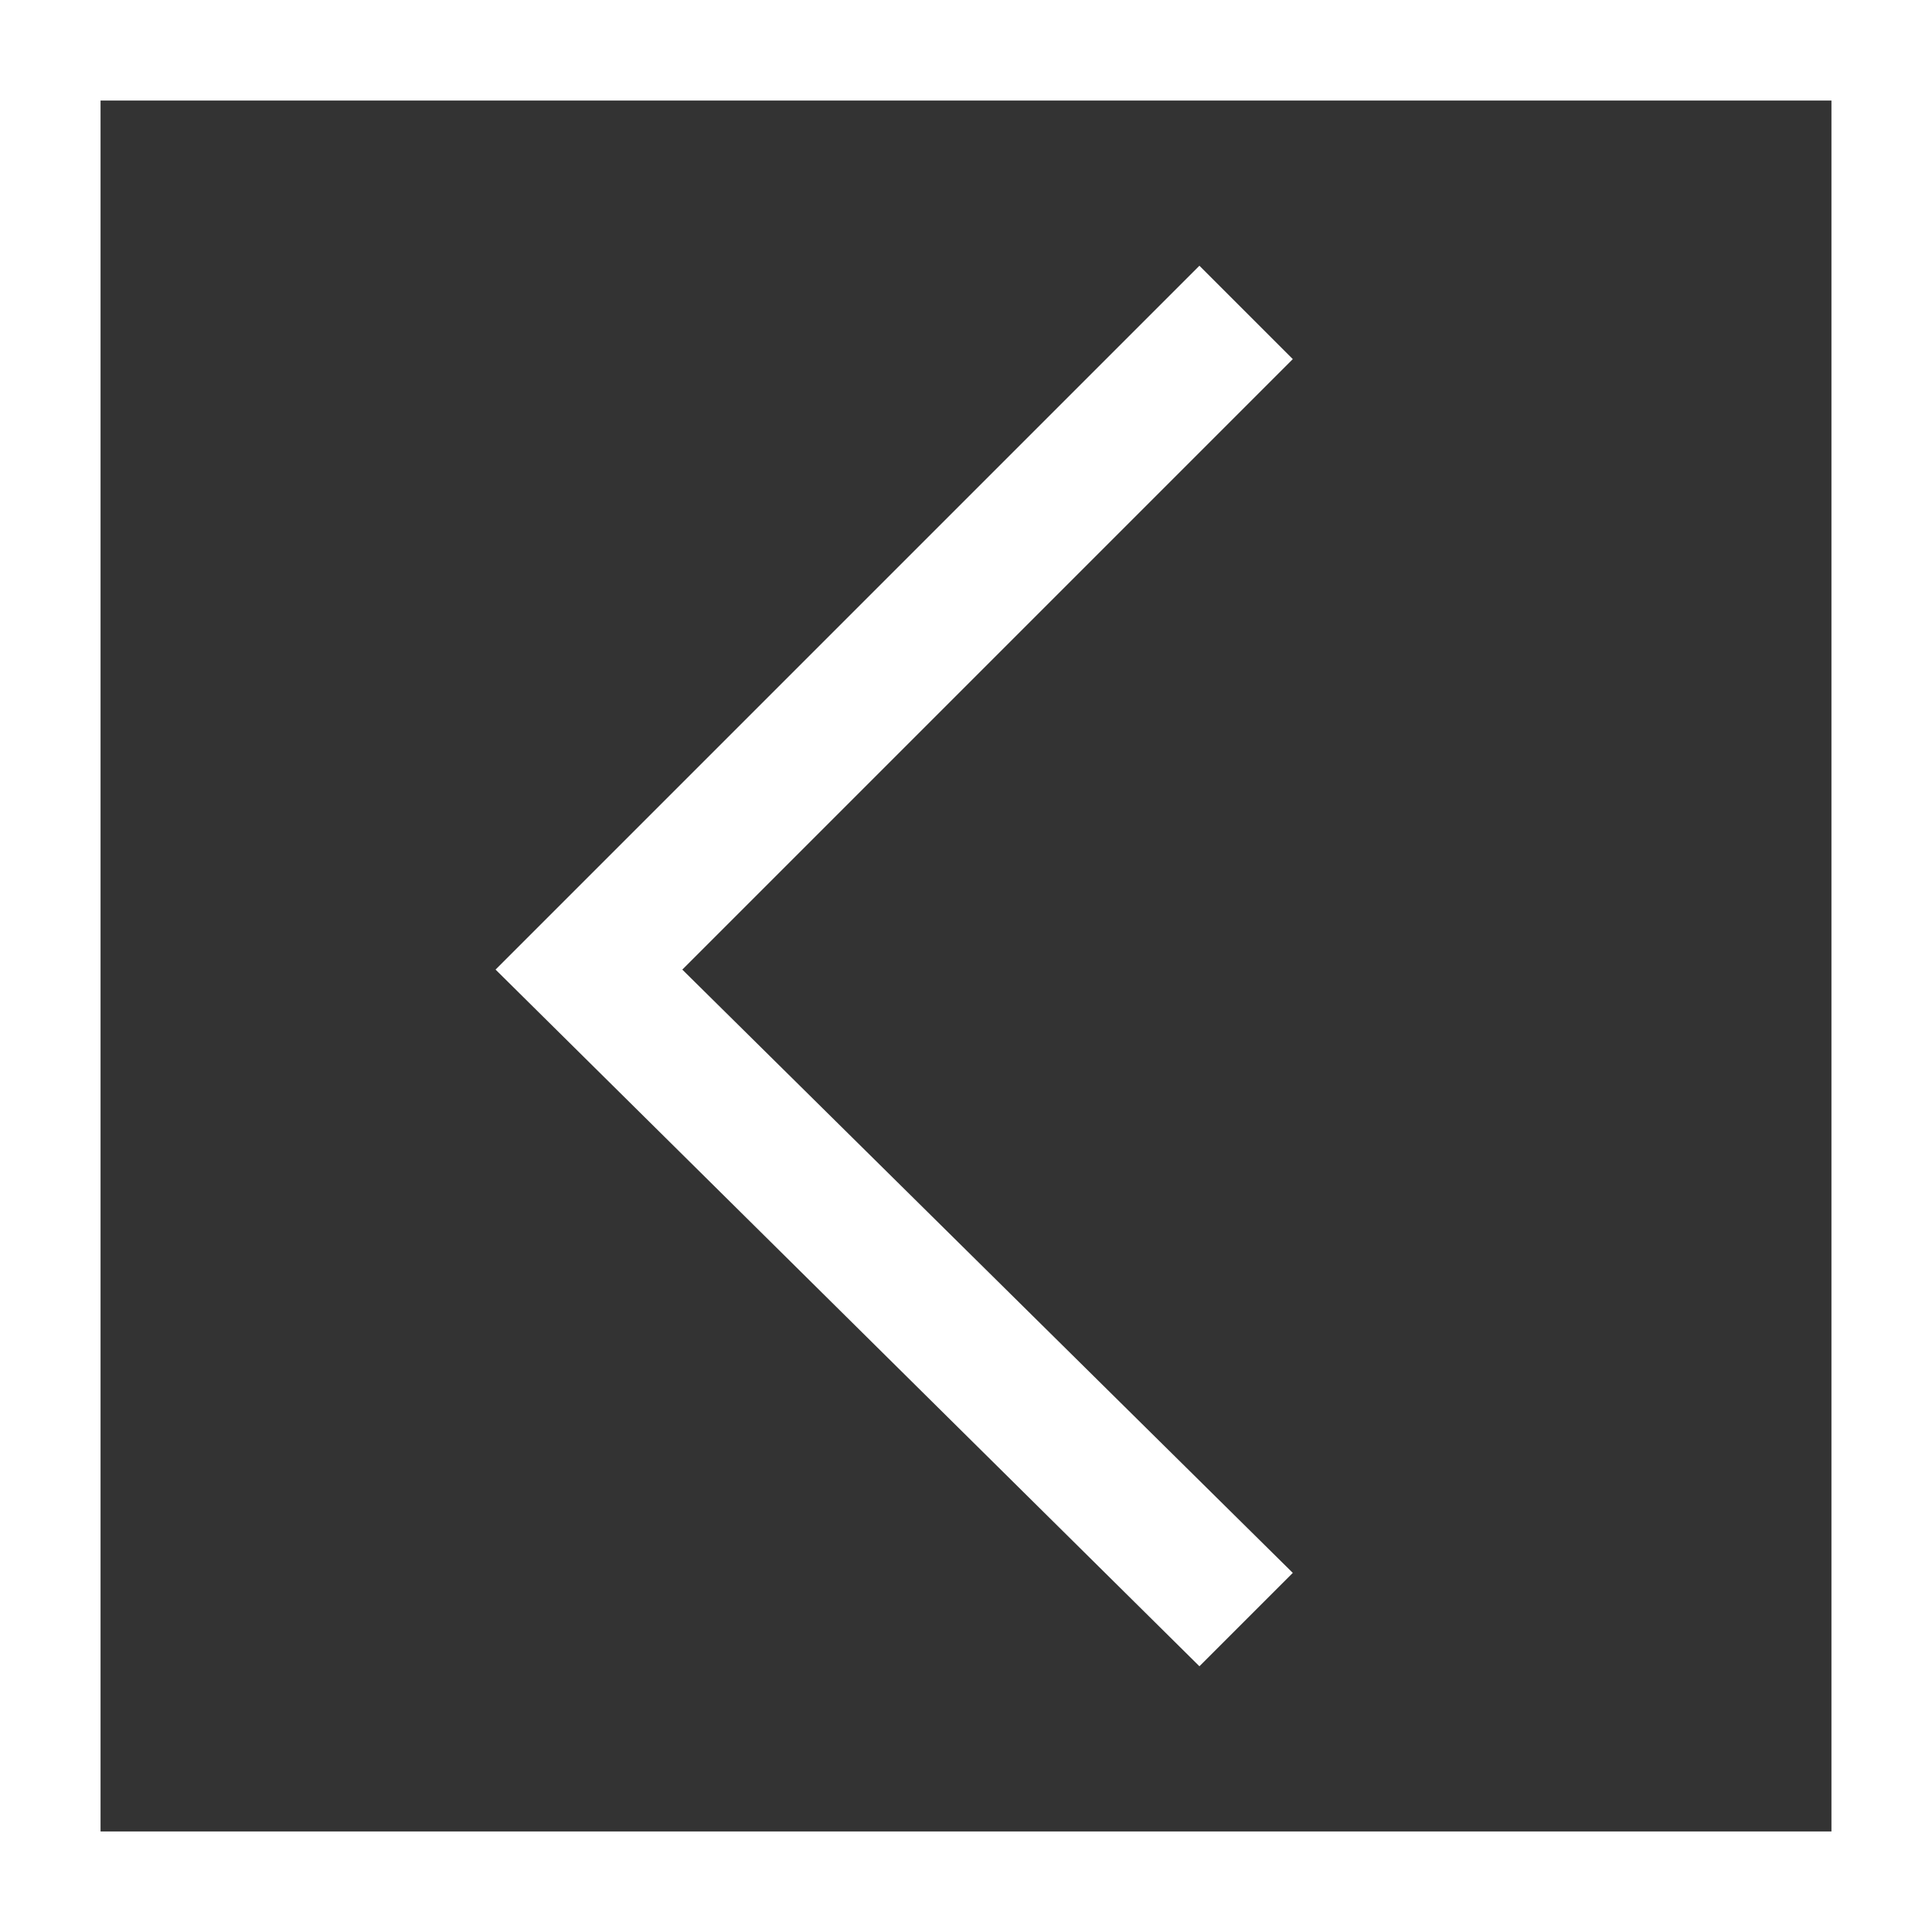
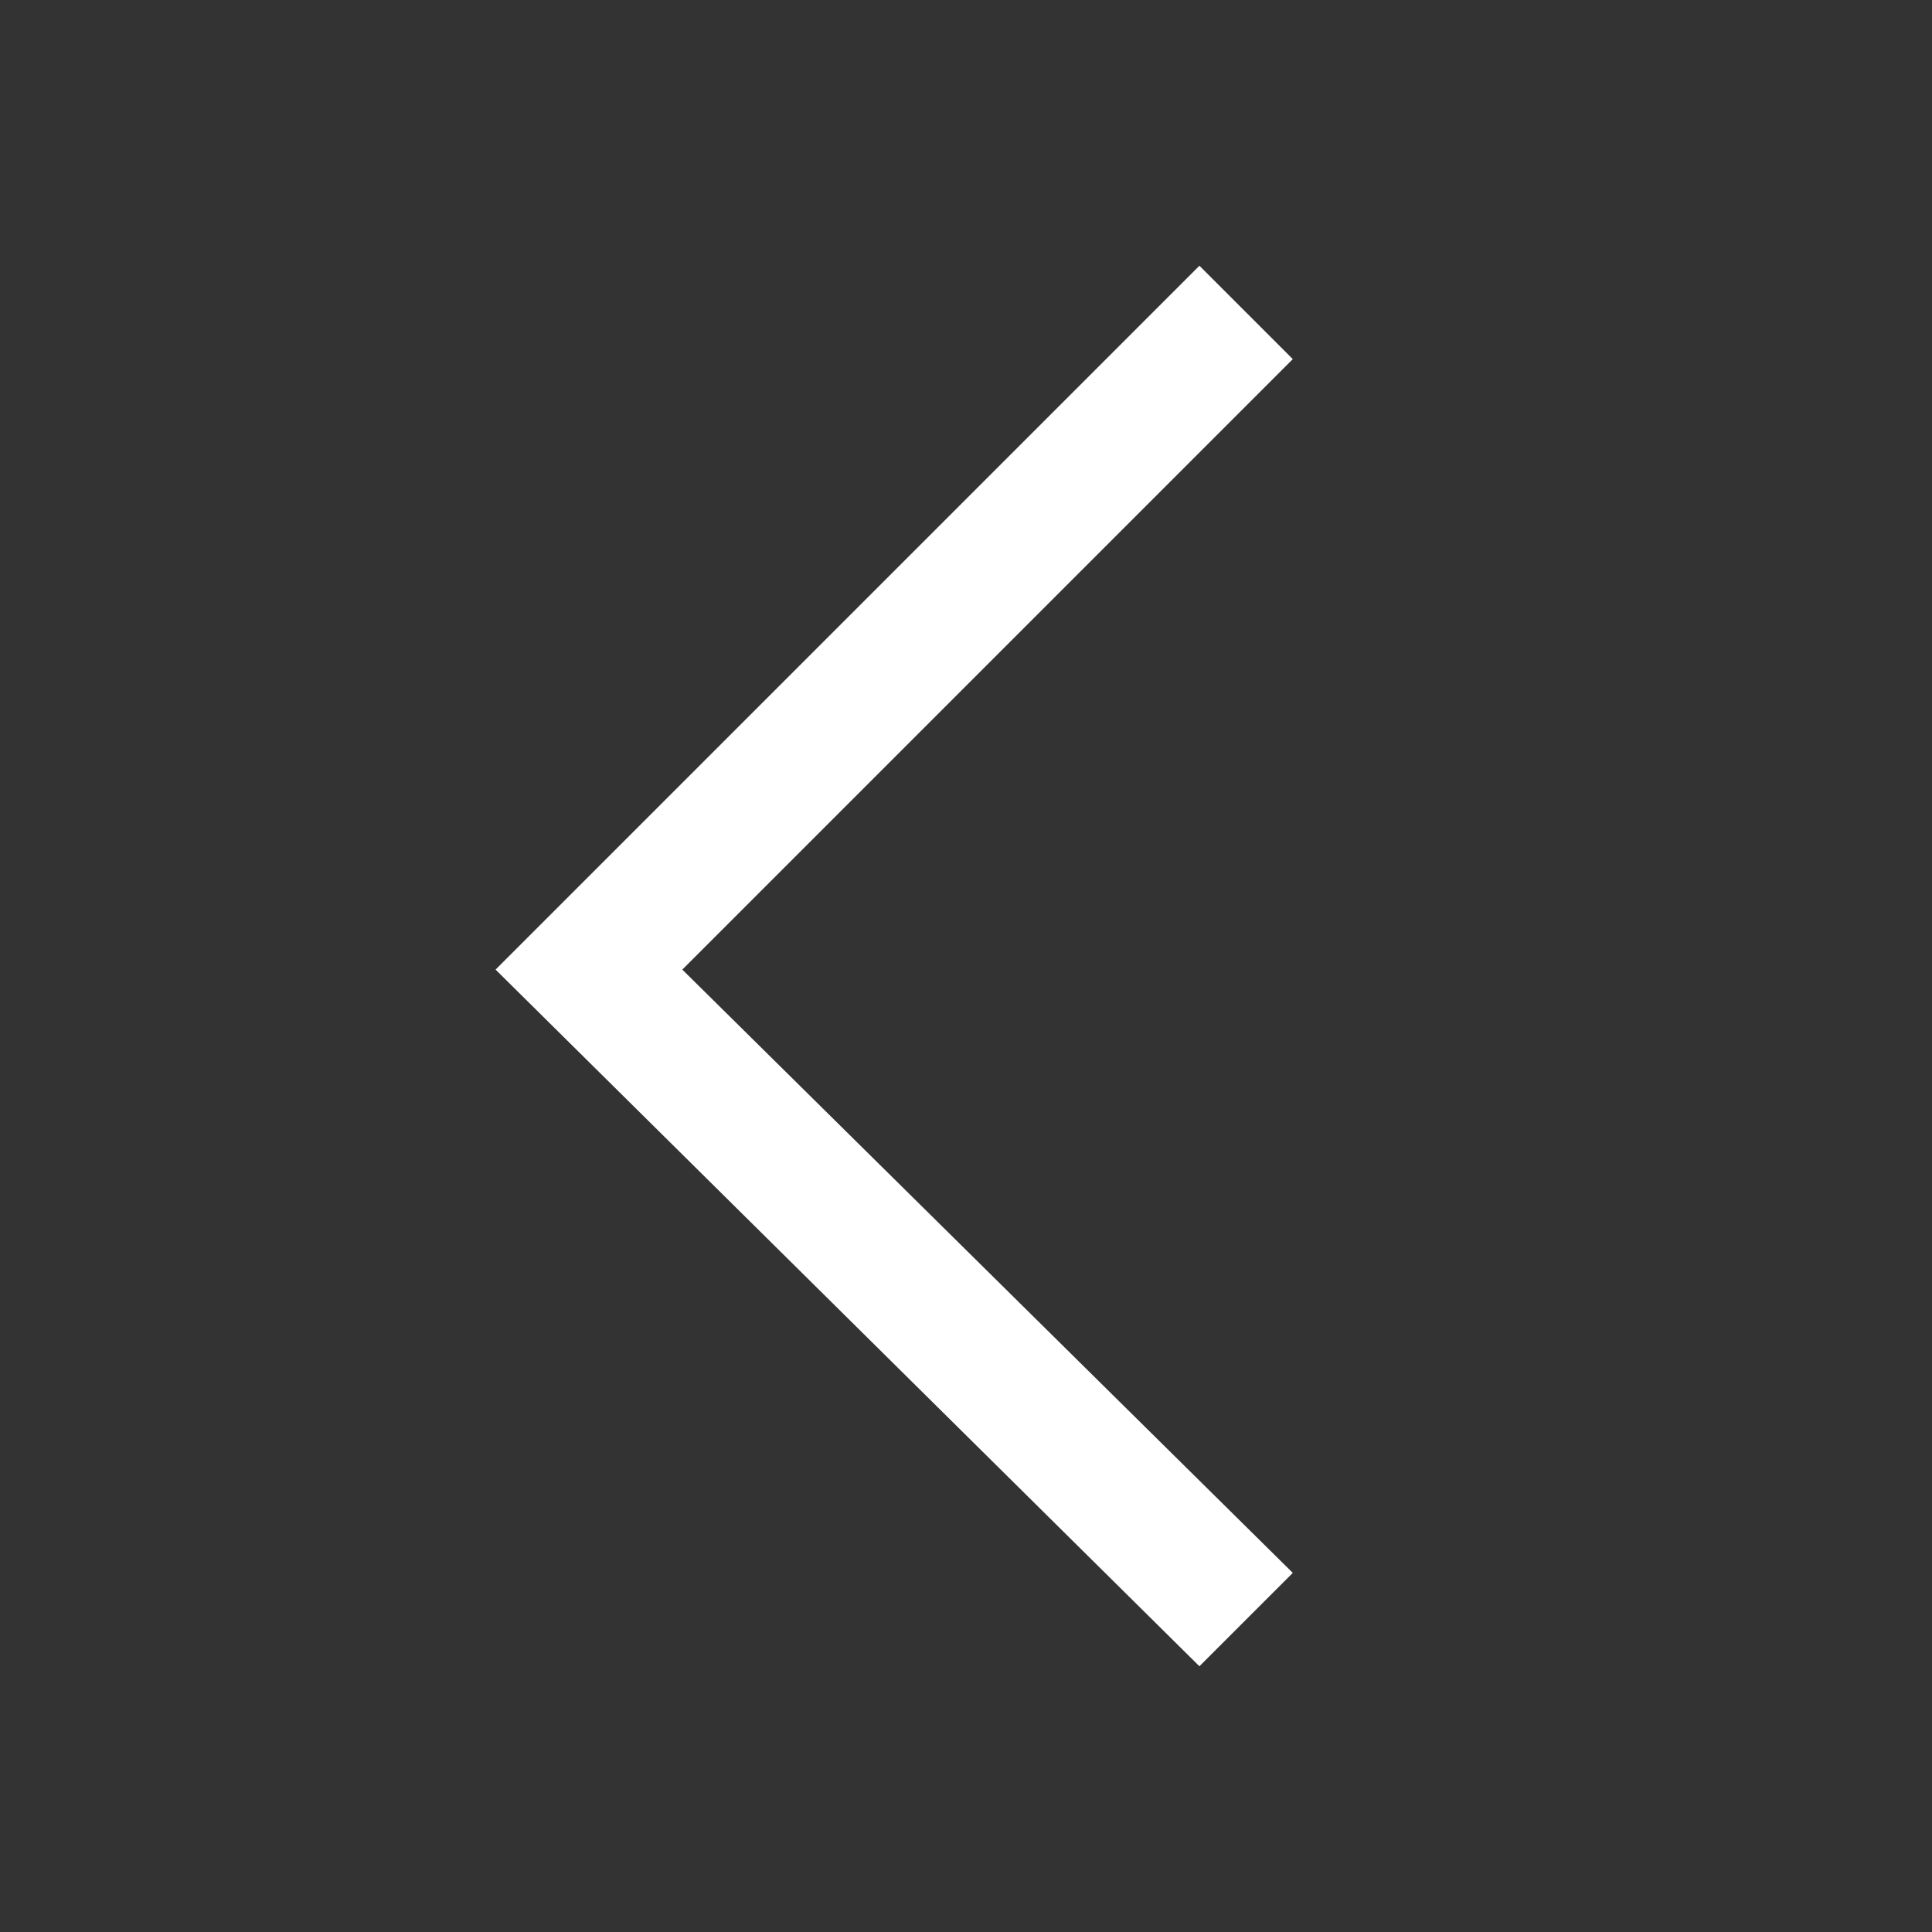
<svg xmlns="http://www.w3.org/2000/svg" xml:space="preserve" width="269px" height="269px" version="1.1" style="shape-rendering:geometricPrecision; text-rendering:geometricPrecision; image-rendering:optimizeQuality; fill-rule:evenodd; clip-rule:evenodd" viewBox="0 0 269 269">
  <rect x="0" y="0" width="269" height="269" fill="#333333" stroke="none" />
  <defs>
    <style type="text/css">
   
    .fil0 {fill:white}
   
  </style>
  </defs>
  <g id="Camada_x0020_1">
    <g id="_136810097632">
-       <path class="fil0" d="M269 0l-269 0 0 269 269 0 0 -269zm-14 14l-241 0 0 241 241 0 0 -241z" />
      <polygon class="fil0" points="180,50 167,37 69,135 167,232 180,219 95,135 " />
    </g>
  </g>
</svg>